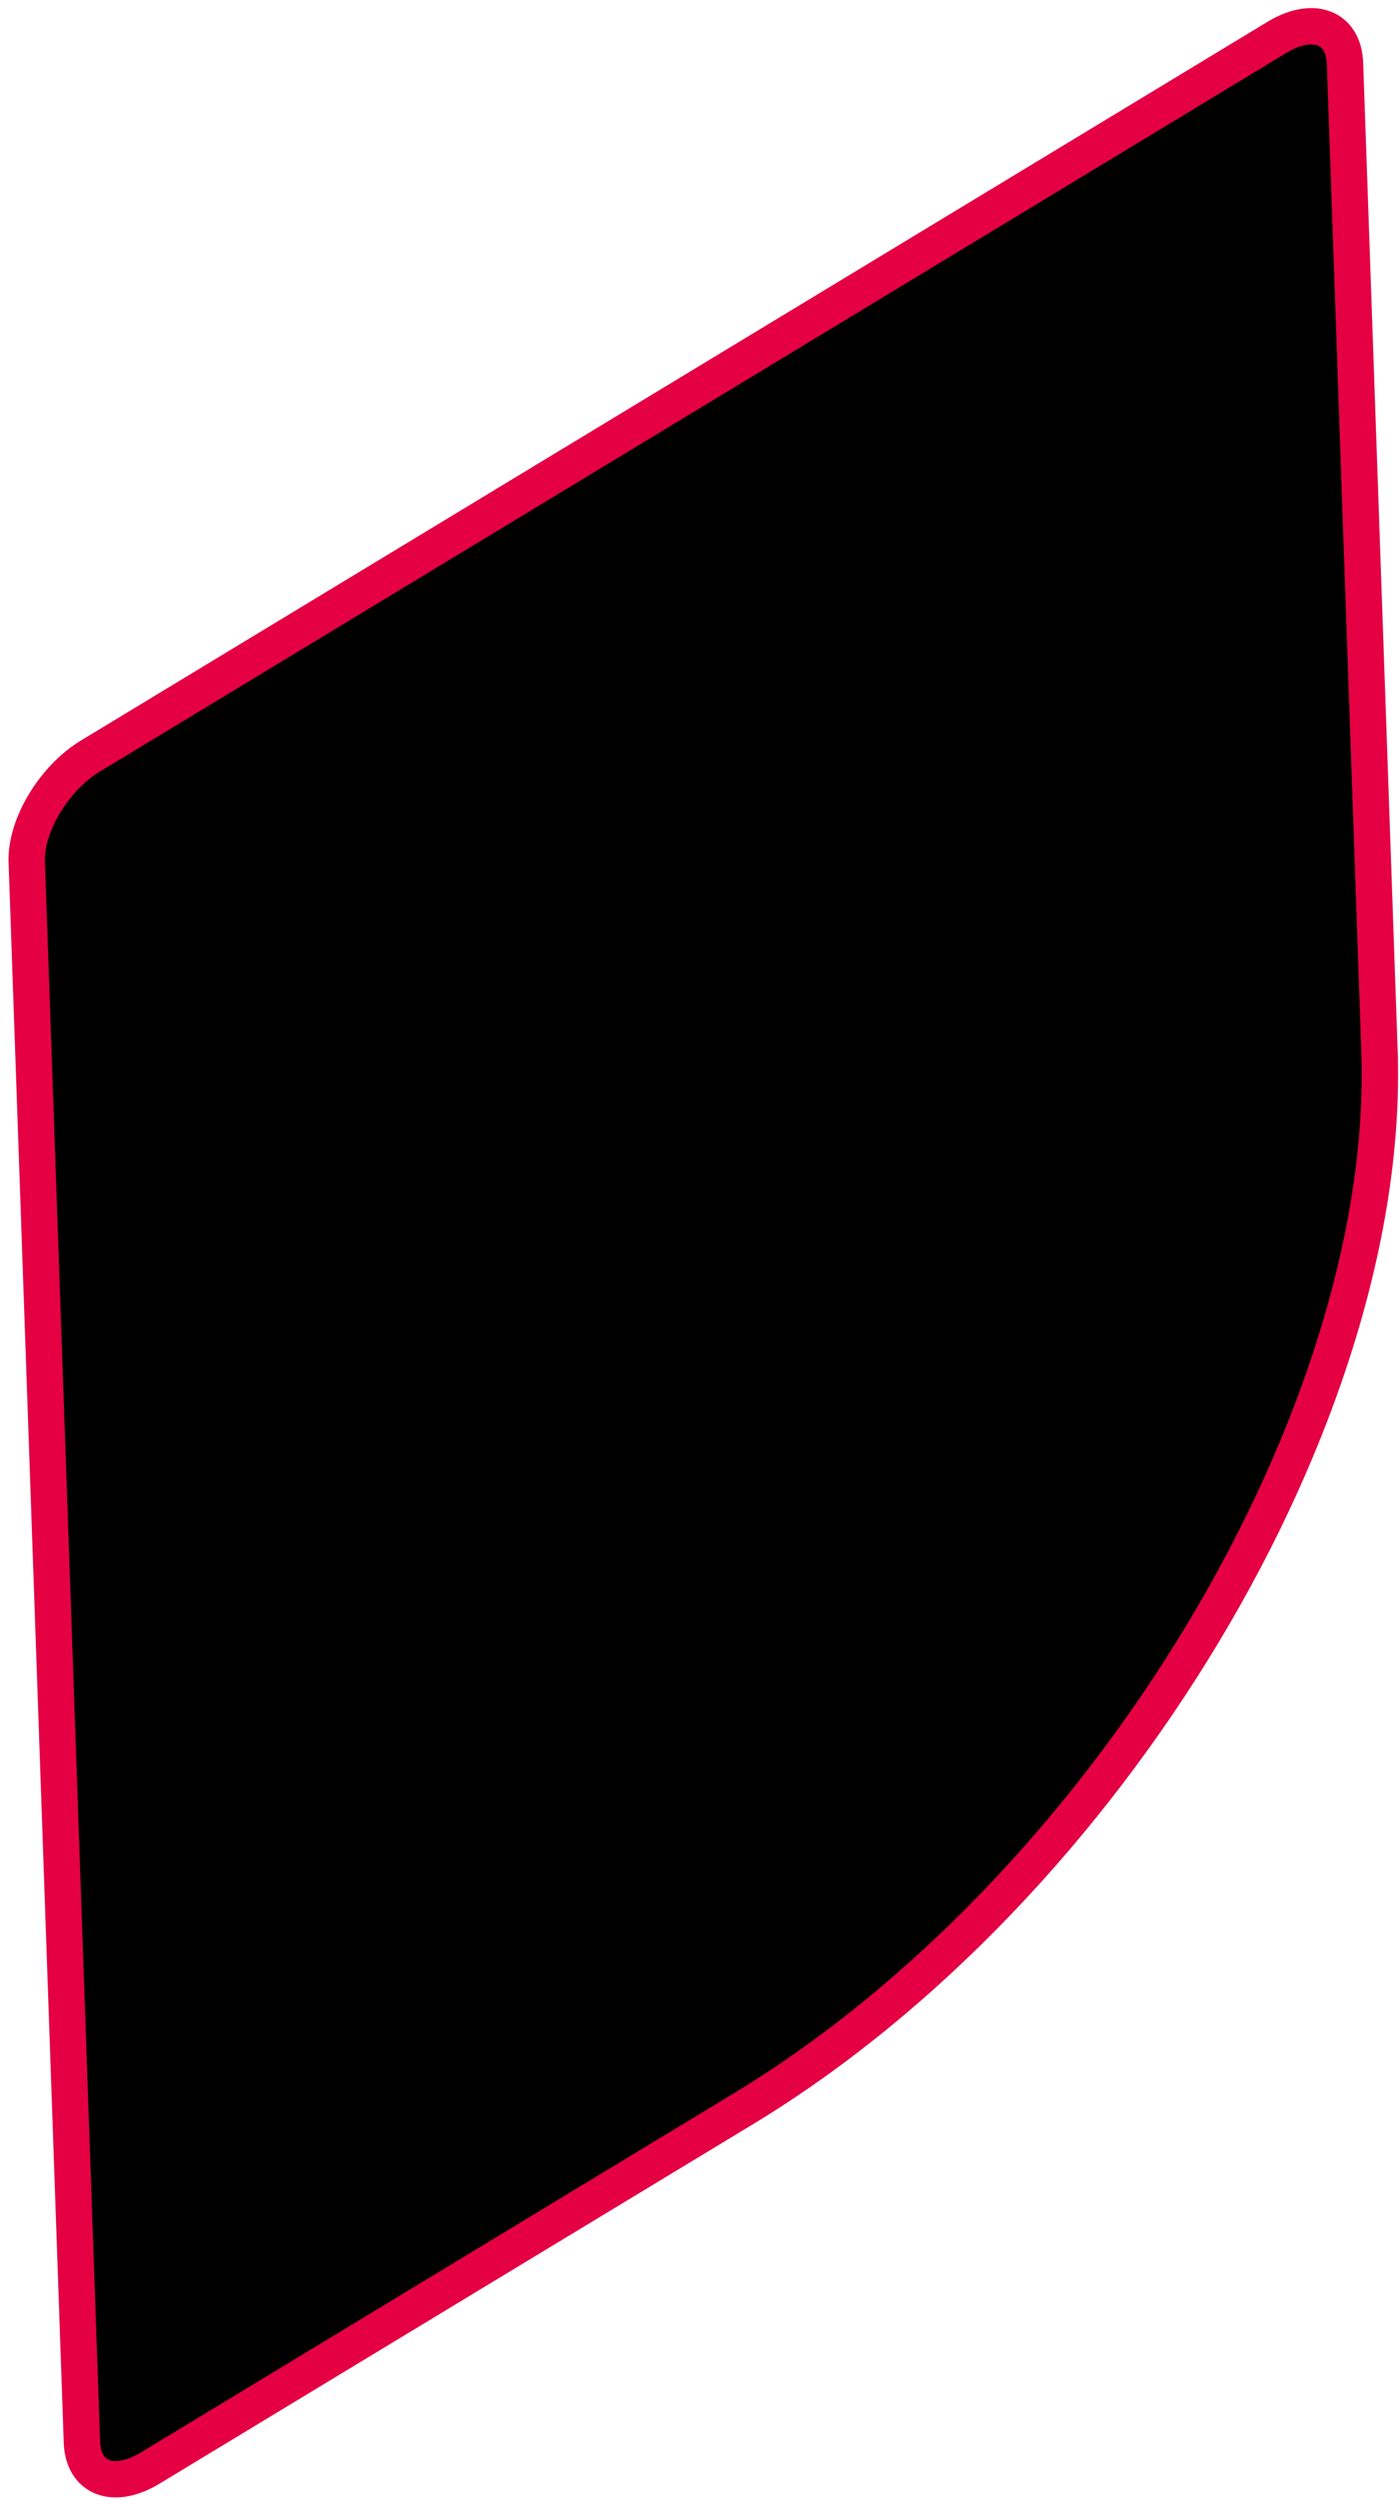
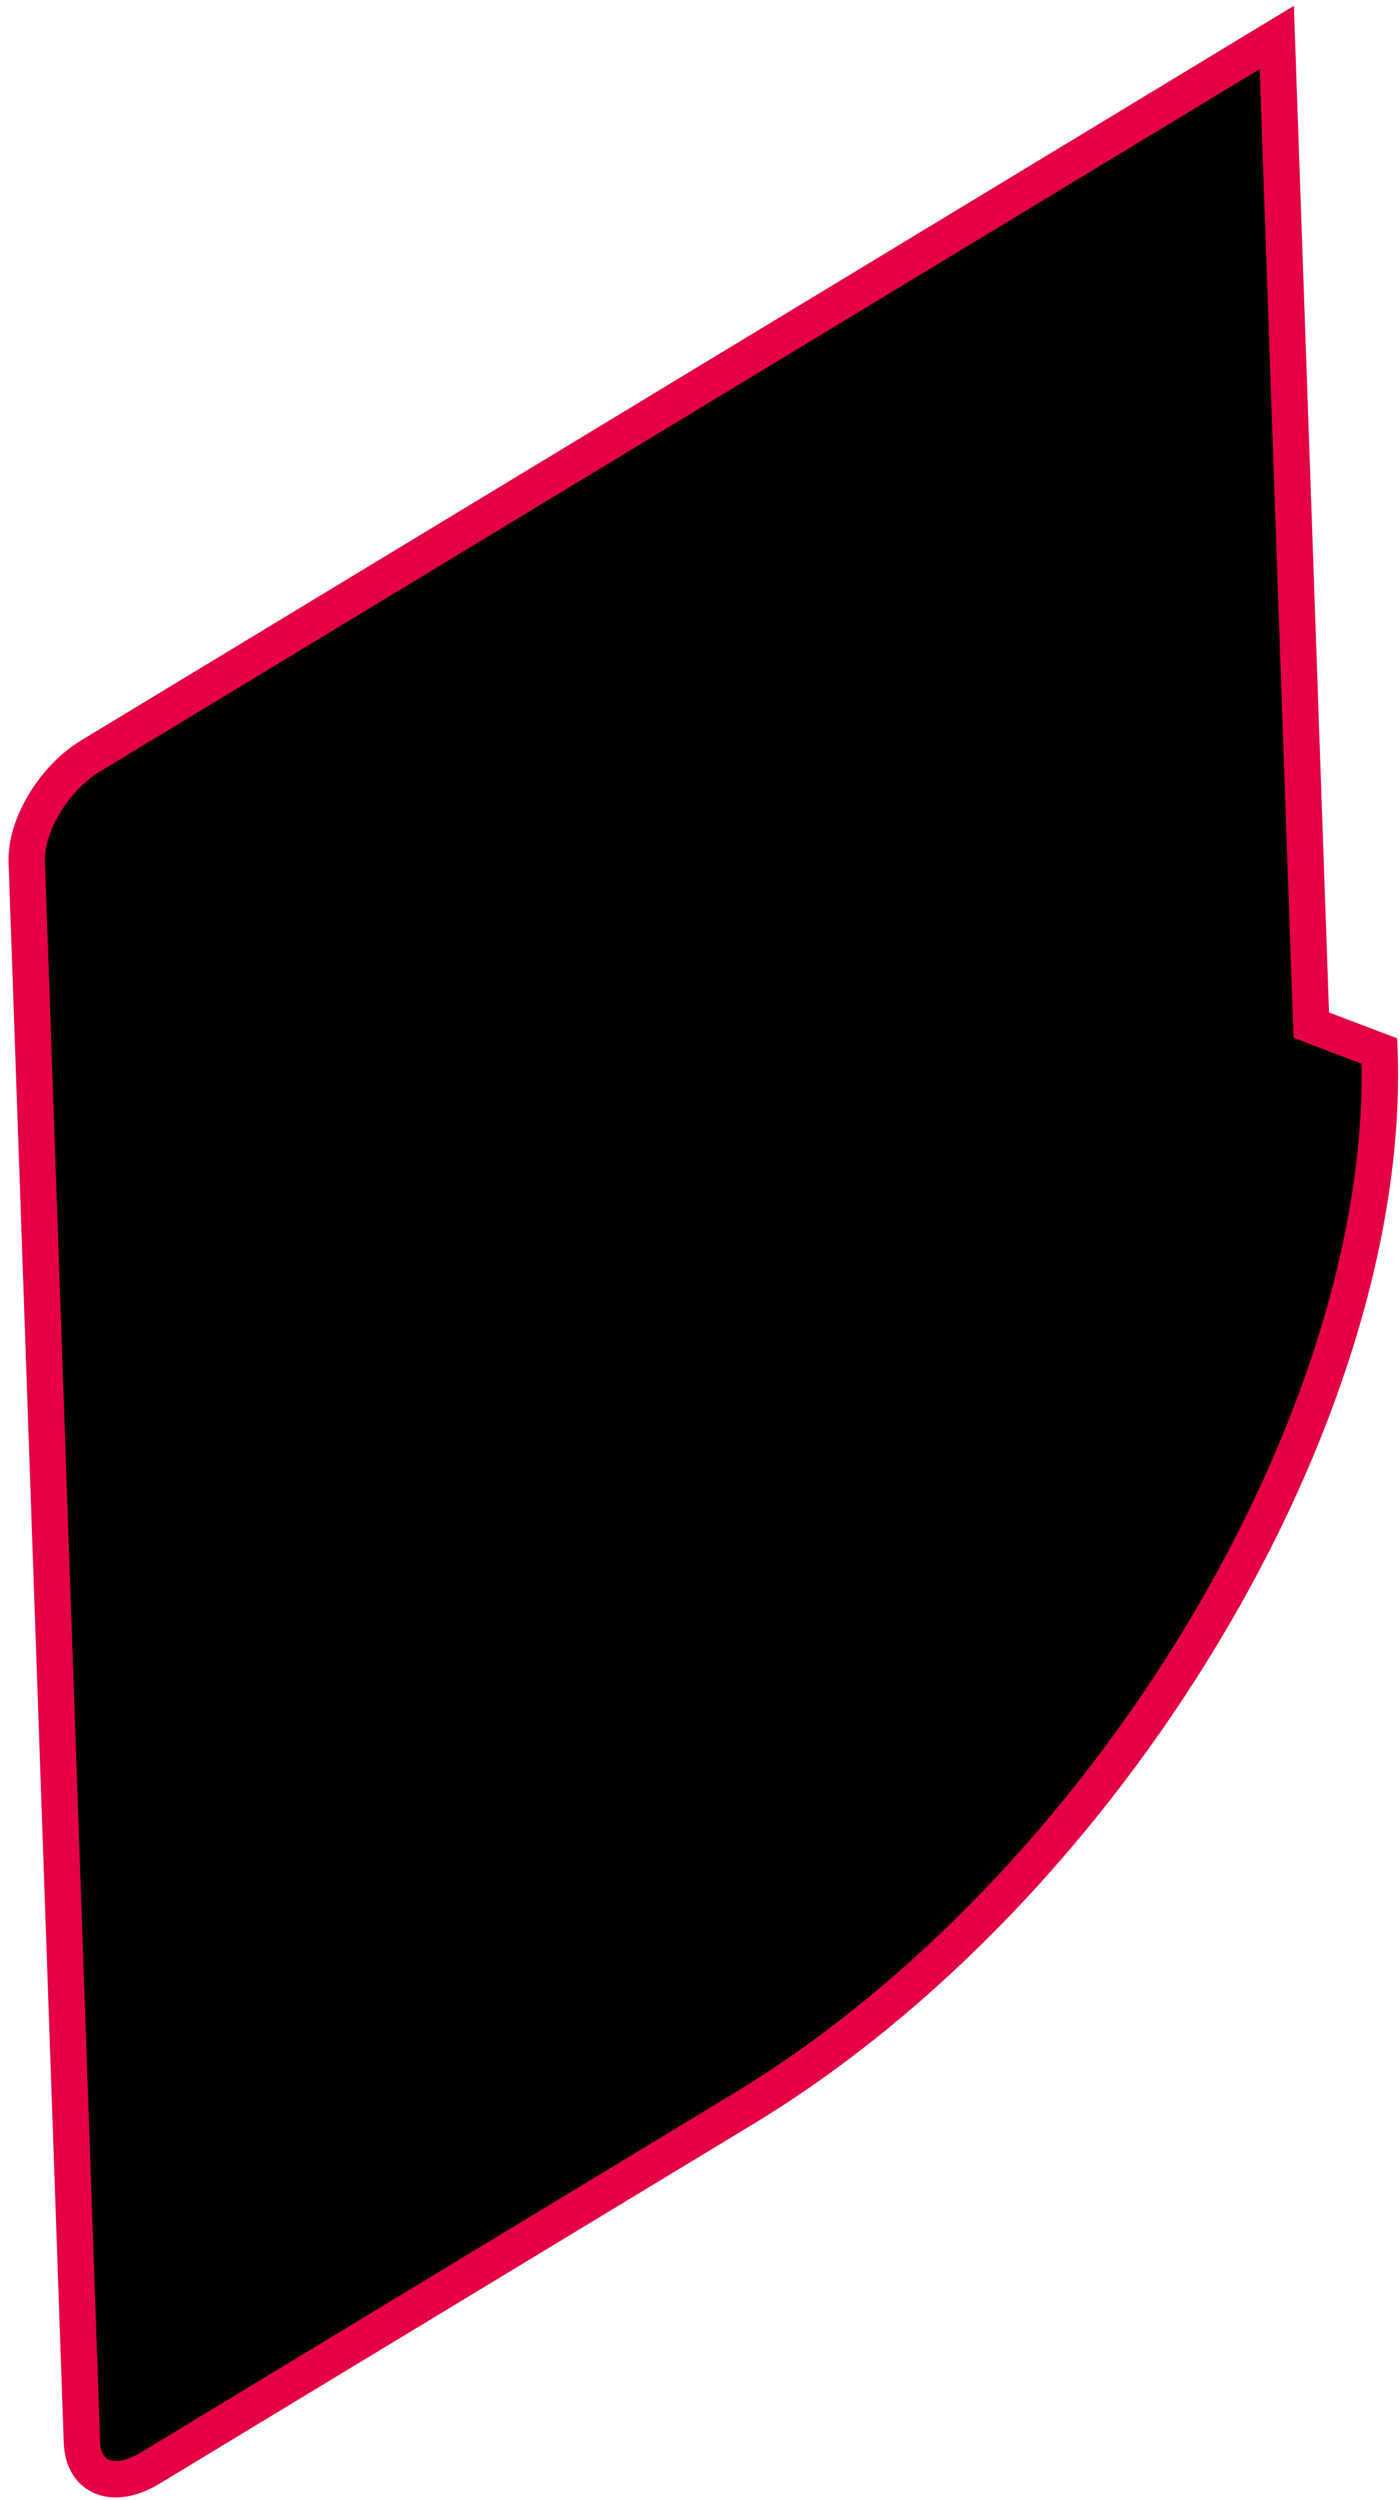
<svg xmlns="http://www.w3.org/2000/svg" xmlns:xlink="http://www.w3.org/1999/xlink" width="154" height="275" viewBox="0 0 154 275">
  <defs>
    <linearGradient x1="31.902%" y1="13.168%" x2="31.902%" y2="100%" id="mu3cet054a">
      <stop stop-color="#E50044" offset="0%" />
      <stop stop-color="#E50044" stop-opacity=".4" offset="100%" />
    </linearGradient>
    <filter x="-2.4%" y="-1.3%" width="104.7%" height="102.6%" filterUnits="objectBoundingBox" id="t7uhw1ngrc">
      <feGaussianBlur stdDeviation="1" in="SourceAlpha" result="shadowBlurInner1" />
      <feOffset dx="1" dy="1" in="shadowBlurInner1" result="shadowOffsetInner1" />
      <feComposite in="shadowOffsetInner1" in2="SourceAlpha" operator="arithmetic" k2="-1" k3="1" result="shadowInnerInner1" />
      <feColorMatrix values="0 0 0 0 1 0 0 0 0 1 0 0 0 0 1 0 0 0 1 0" in="shadowInnerInner1" />
    </filter>
-     <path d="M267.783 130.983c0 40.026-33.128 90.988-73.991 113.828L127.2 282.03c-4.085 2.283-7.4.89-7.4-3.114v-173.93c0-4.002 3.315-9.098 7.4-11.382l133.184-74.44c4.085-2.283 7.4-.89 7.4 3.111v108.707z" id="jxubfkdrfb" />
+     <path d="M267.783 130.983c0 40.026-33.128 90.988-73.991 113.828L127.2 282.03c-4.085 2.283-7.4.89-7.4-3.114v-173.93c0-4.002 3.315-9.098 7.4-11.382l133.184-74.44v108.707z" id="jxubfkdrfb" />
  </defs>
  <g transform="rotate(-2 -230.56 3447.29)" fill-rule="nonzero" fill="none">
    <use fill="url(#mu3cet054a)" xlink:href="#jxubfkdrfb" />
    <use fill="#000" filter="url(#t7uhw1ngrc)" xlink:href="#jxubfkdrfb" />
    <use stroke="#E50044" stroke-width="4" xlink:href="#jxubfkdrfb" />
  </g>
</svg>